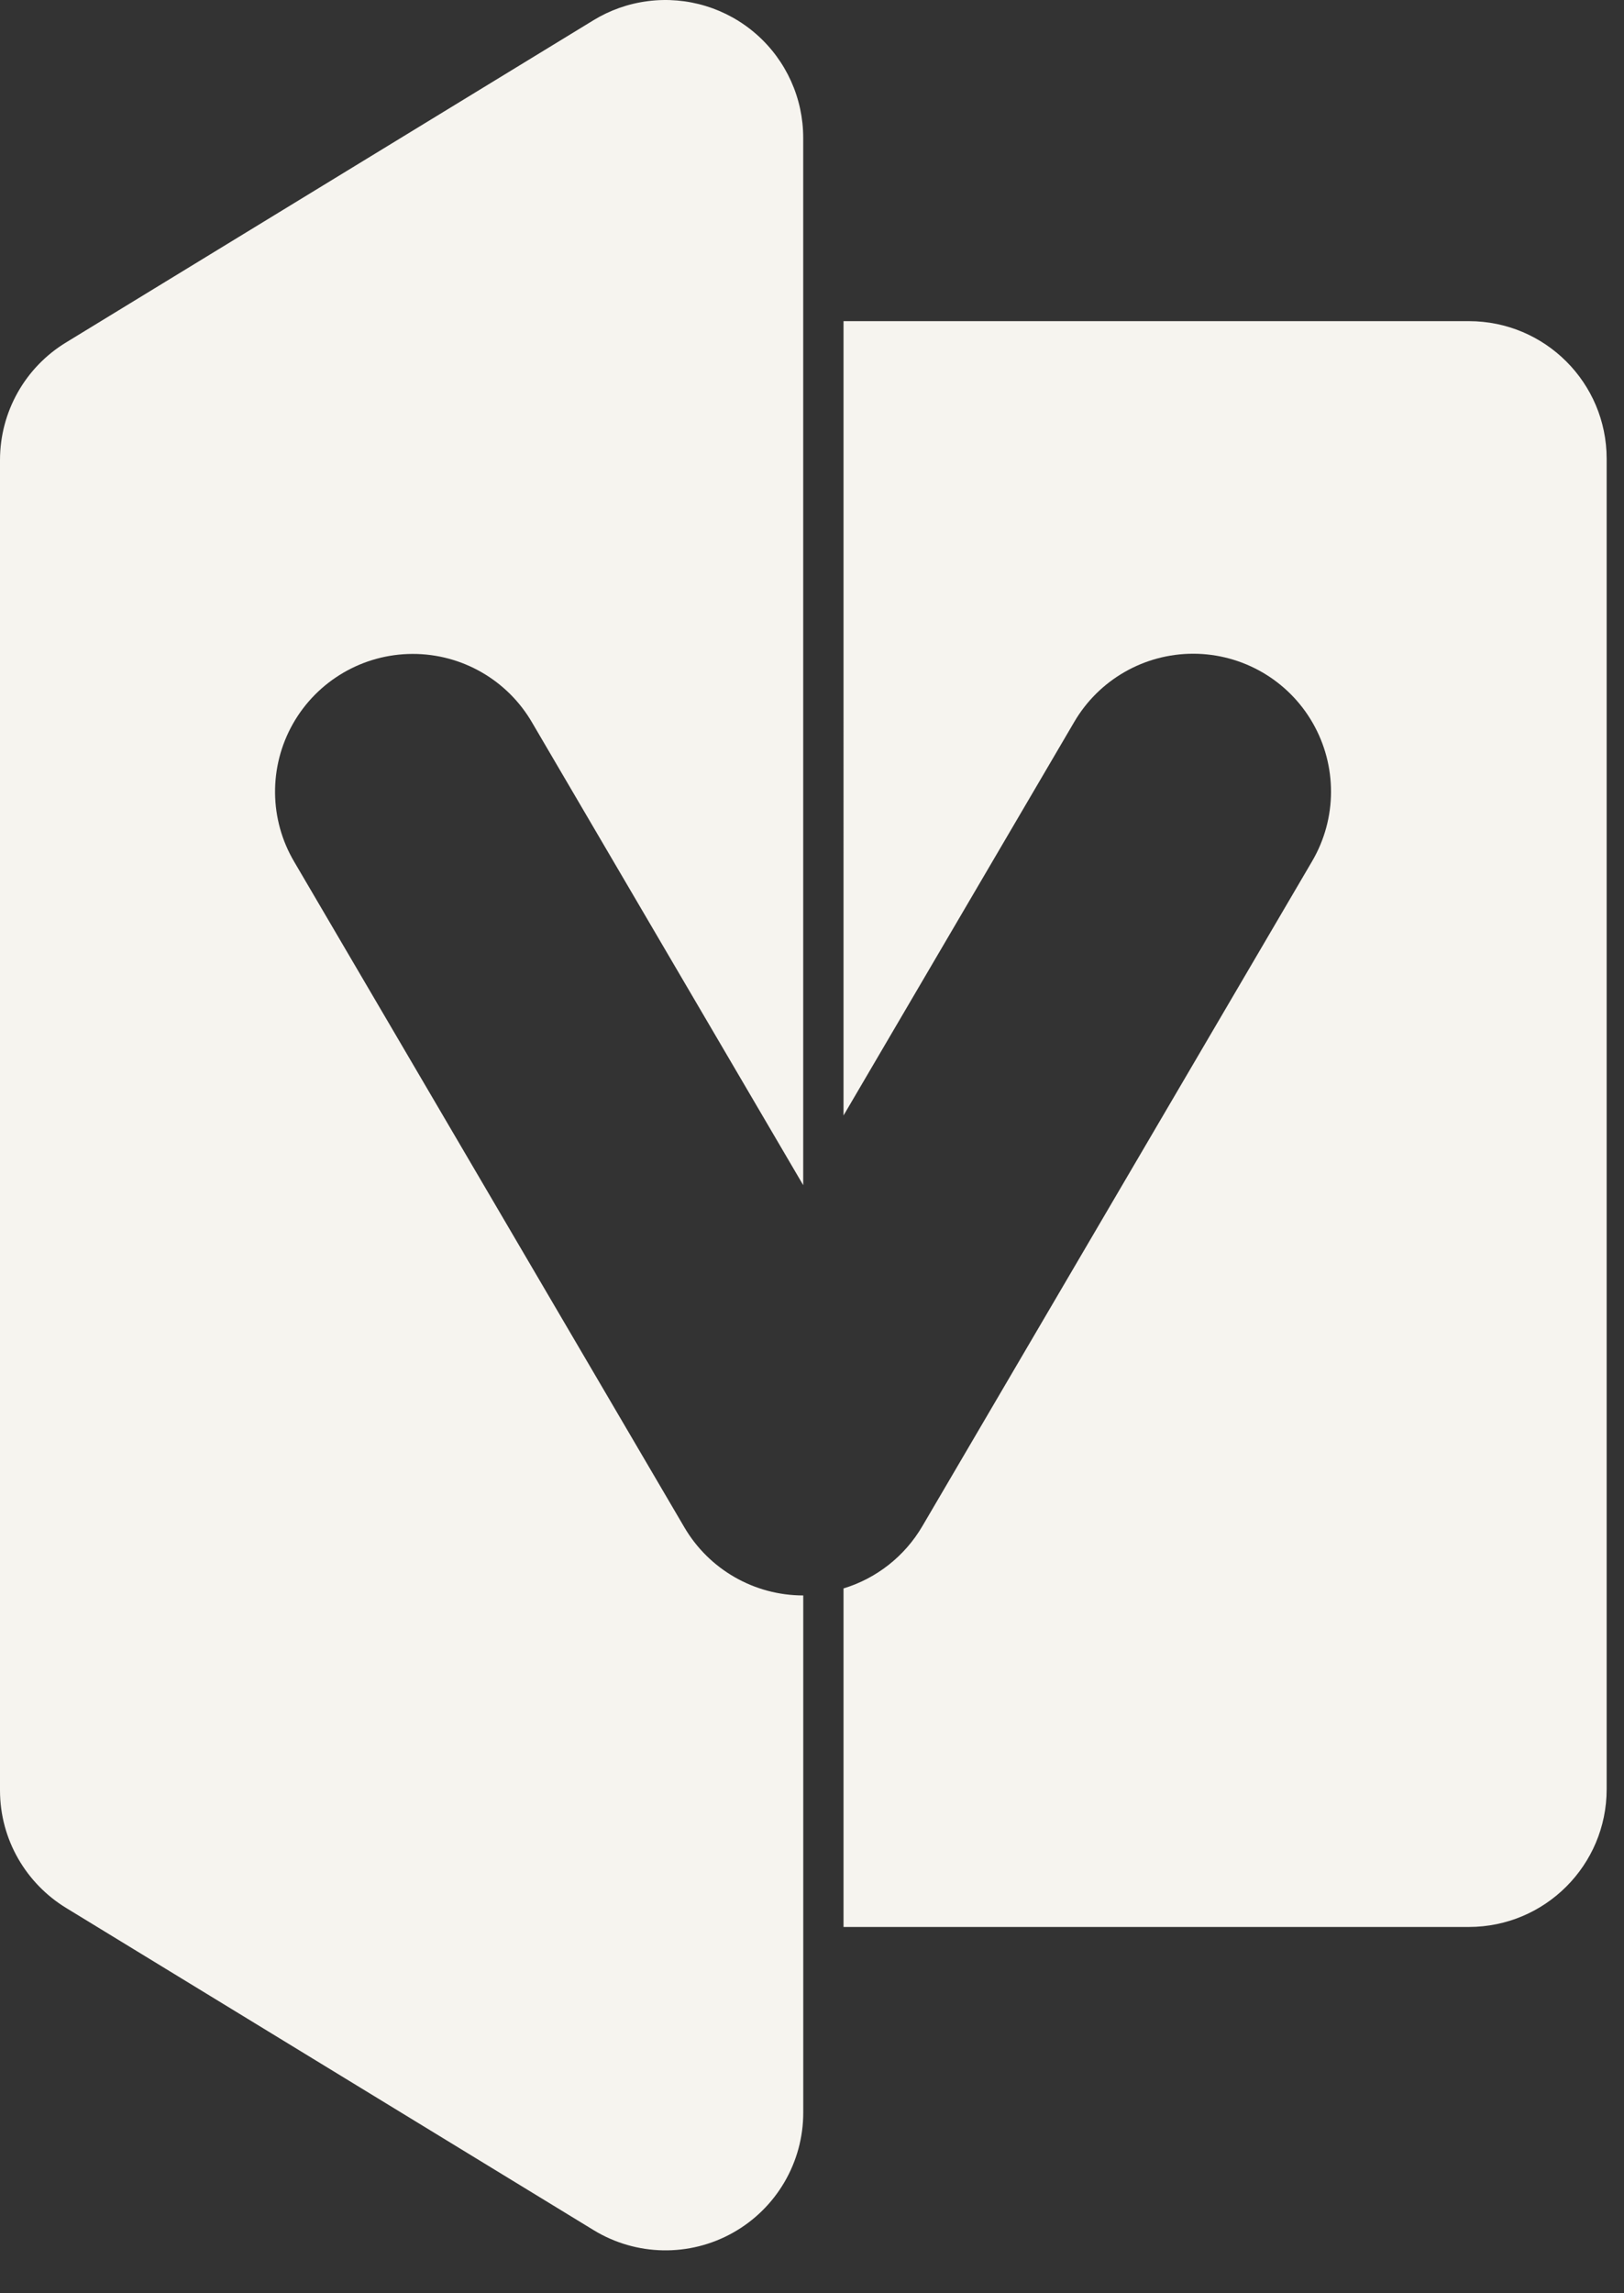
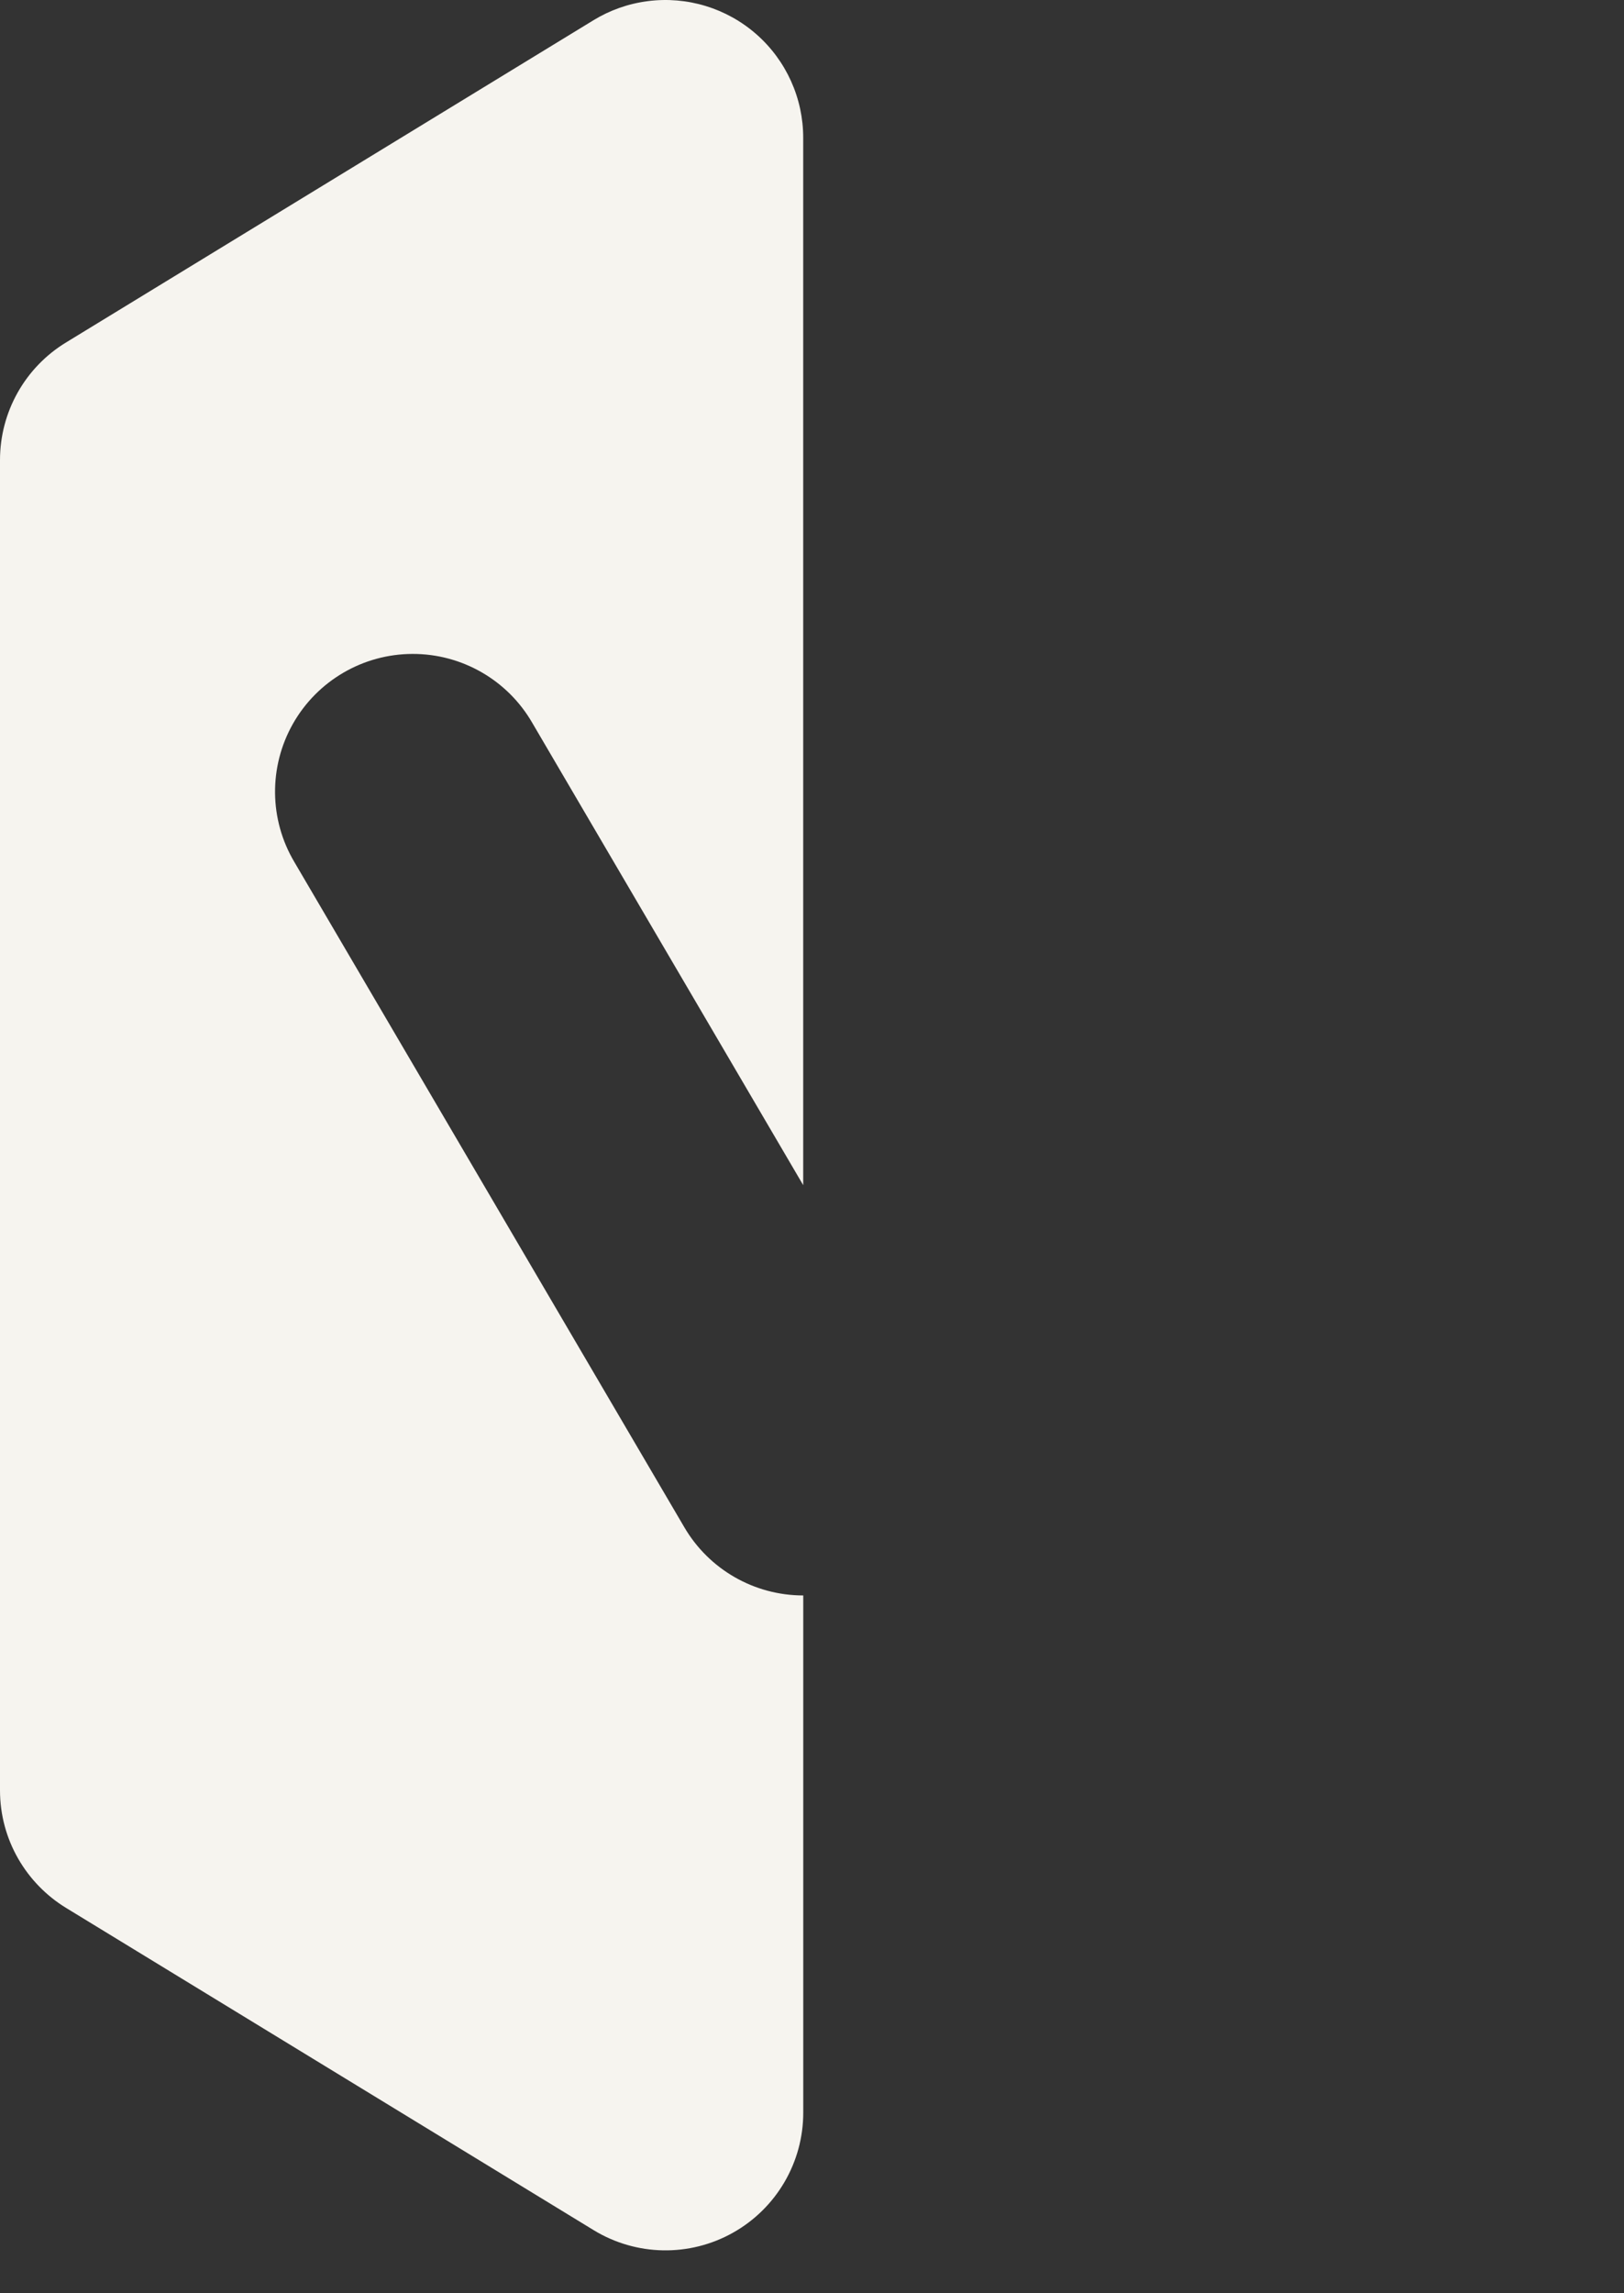
<svg xmlns="http://www.w3.org/2000/svg" fill="none" height="48" viewBox="0 0 34 48" width="34">
  <rect x="0" y="0" width="34" height="48" fill="#333333" stroke="none" />
  <g fill="#f6f4ef">
-     <path d="m17.66 6.722h13.093c1.593 0 2.884 1.29 2.884 2.882v27.845c0 1.592-1.291 2.883-2.884 2.884h-13.093v-7.086c.685-.208 1.279-.668 1.651-1.304l8.162-13.921c.521-.892.524-1.994.01-2.89-.514-.896-1.468-1.448-2.502-1.449-1.025-0-1.974.544-2.491 1.428l-4.83 8.237z" />
    <path d="m13.562.024c-.415.053-.799.193-1.133.397l-11.045 6.746c-.86.523-1.384 1.456-1.384 2.462v27.843c0 1.042.555 1.956 1.383 2.462l11.046 6.745c.891.544 2.007.565 2.917.053.91-.511 1.473-1.474 1.471-2.518v-10.82c-1.025 0-1.974-.544-2.491-1.429l-8.162-13.92c-.53-.89-.541-1.995-.031-2.896.511-.901 1.466-1.459 2.502-1.462s1.995.549 2.511 1.447l5.67 9.672v-21.92c.001-.83-.356-1.62-.979-2.168-.624-.548-1.453-.801-2.277-.694z" />
  </g>
</svg>